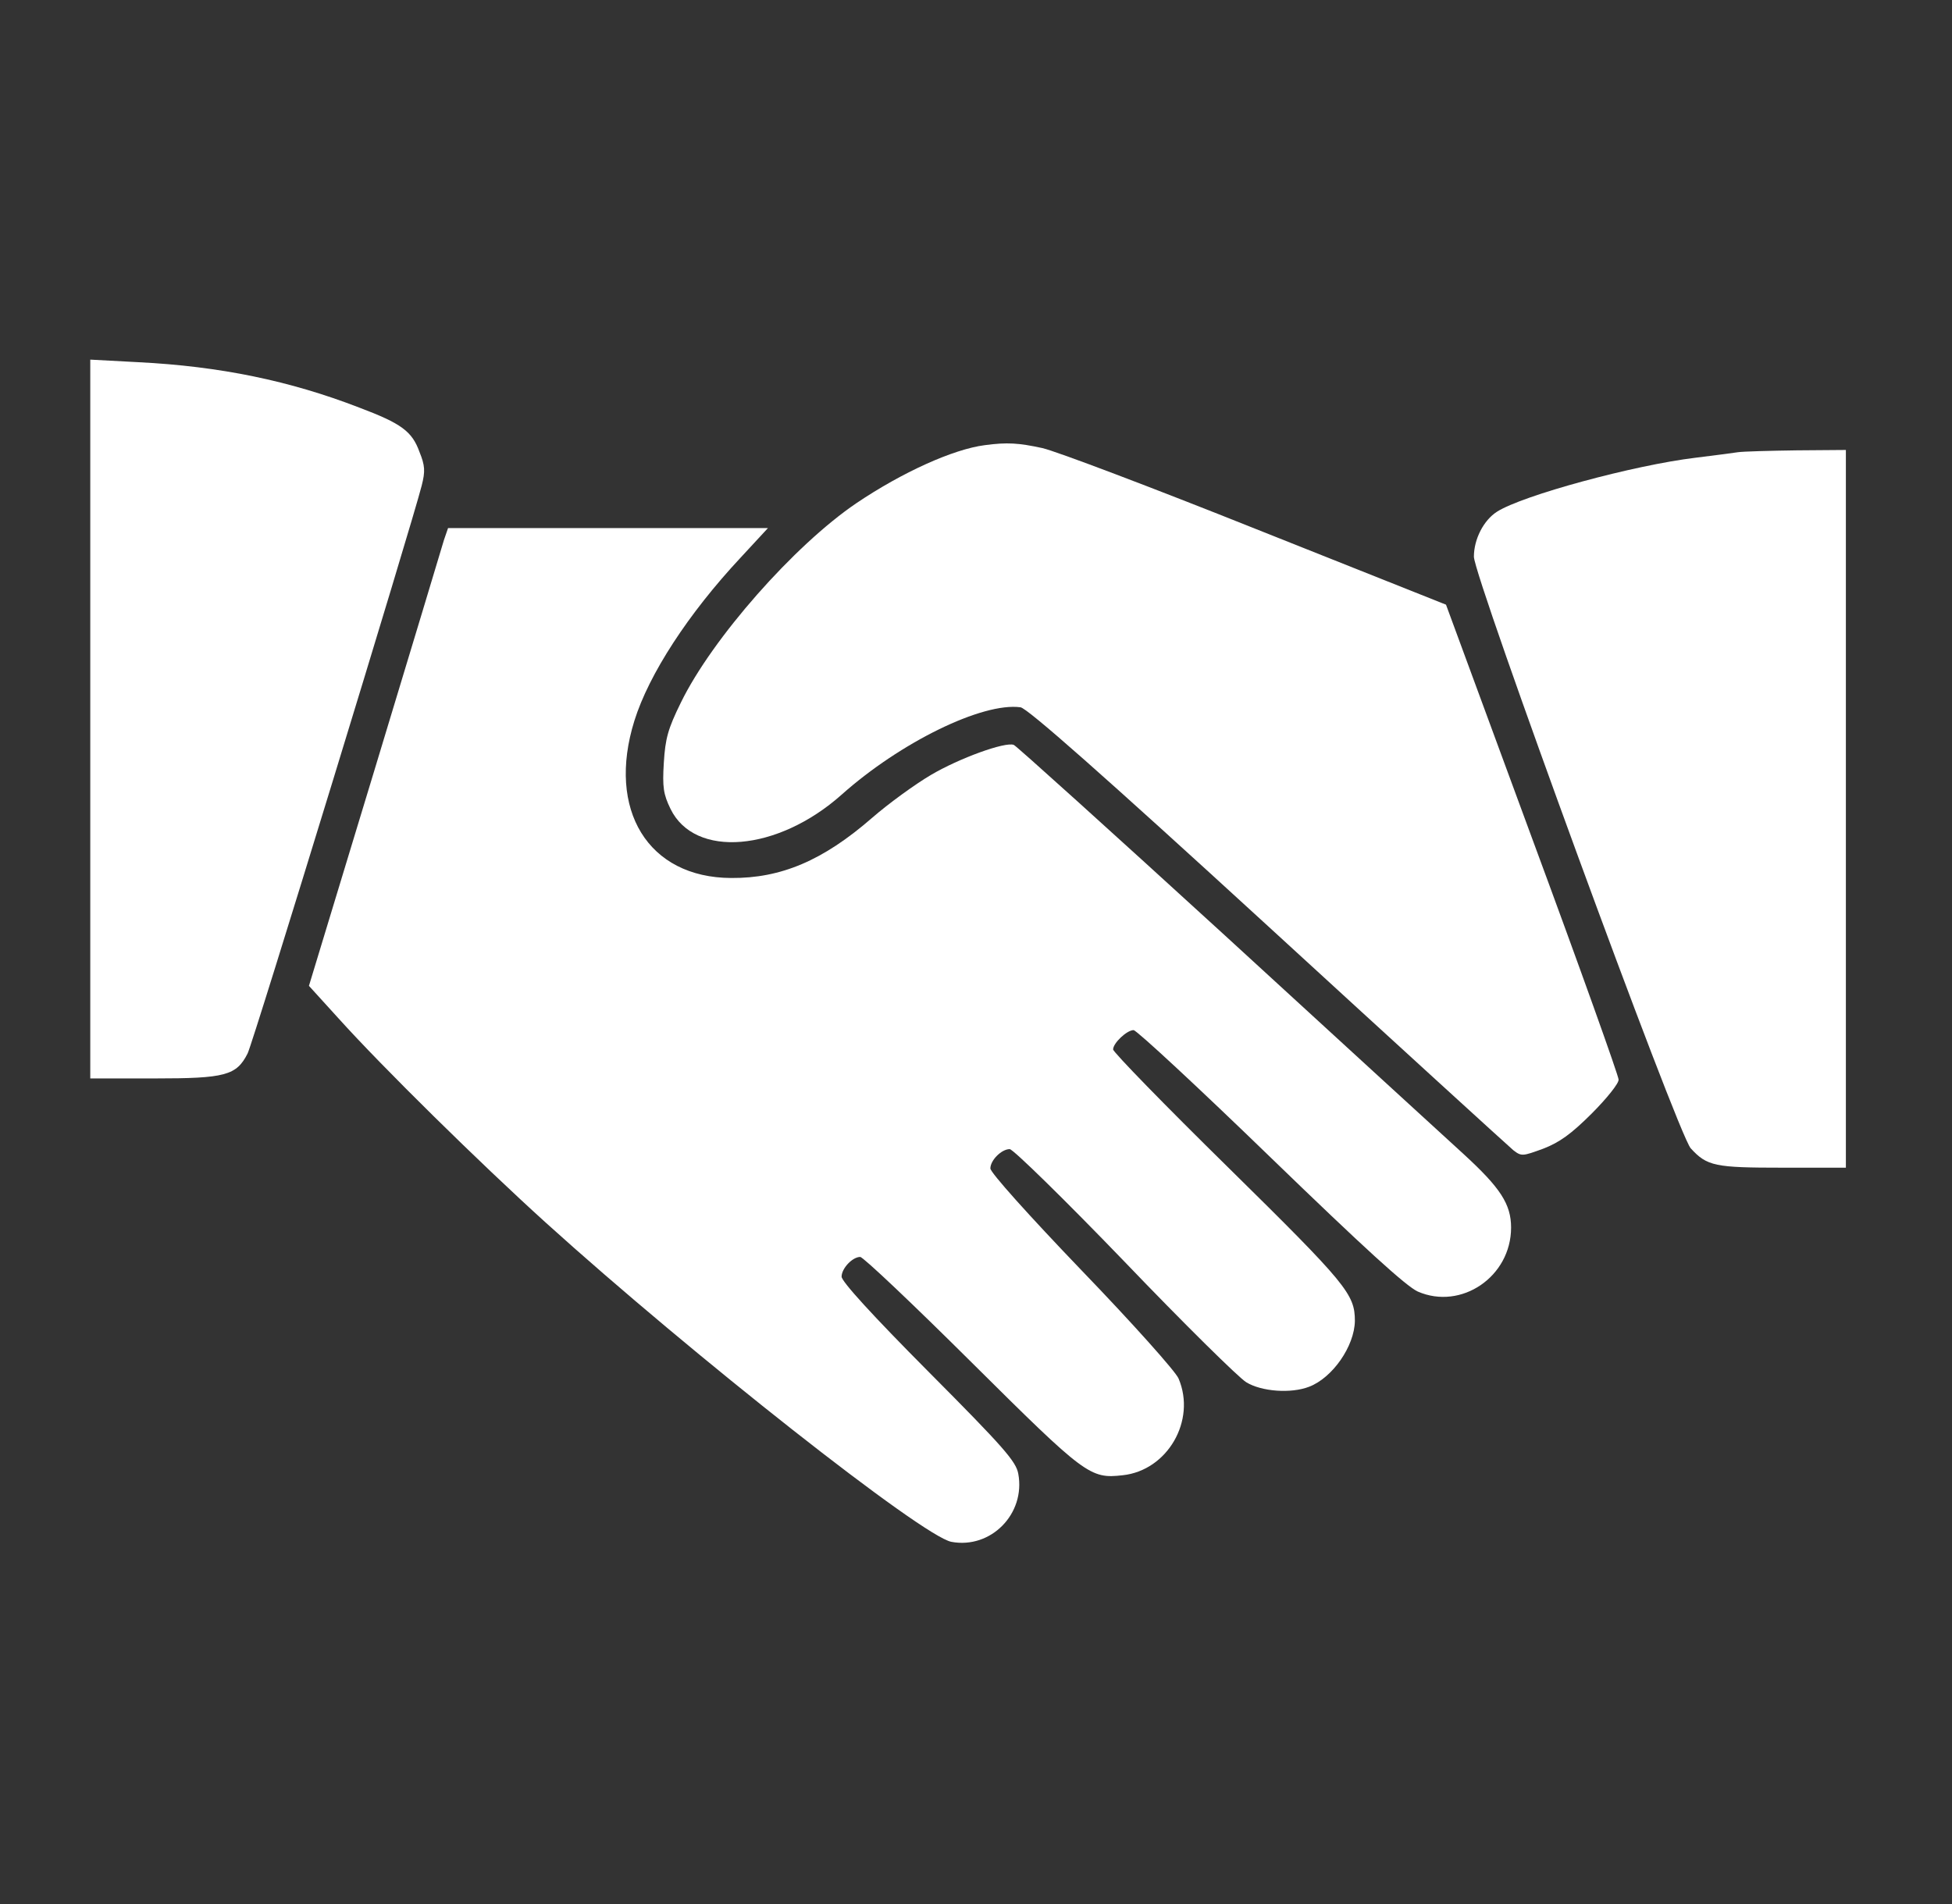
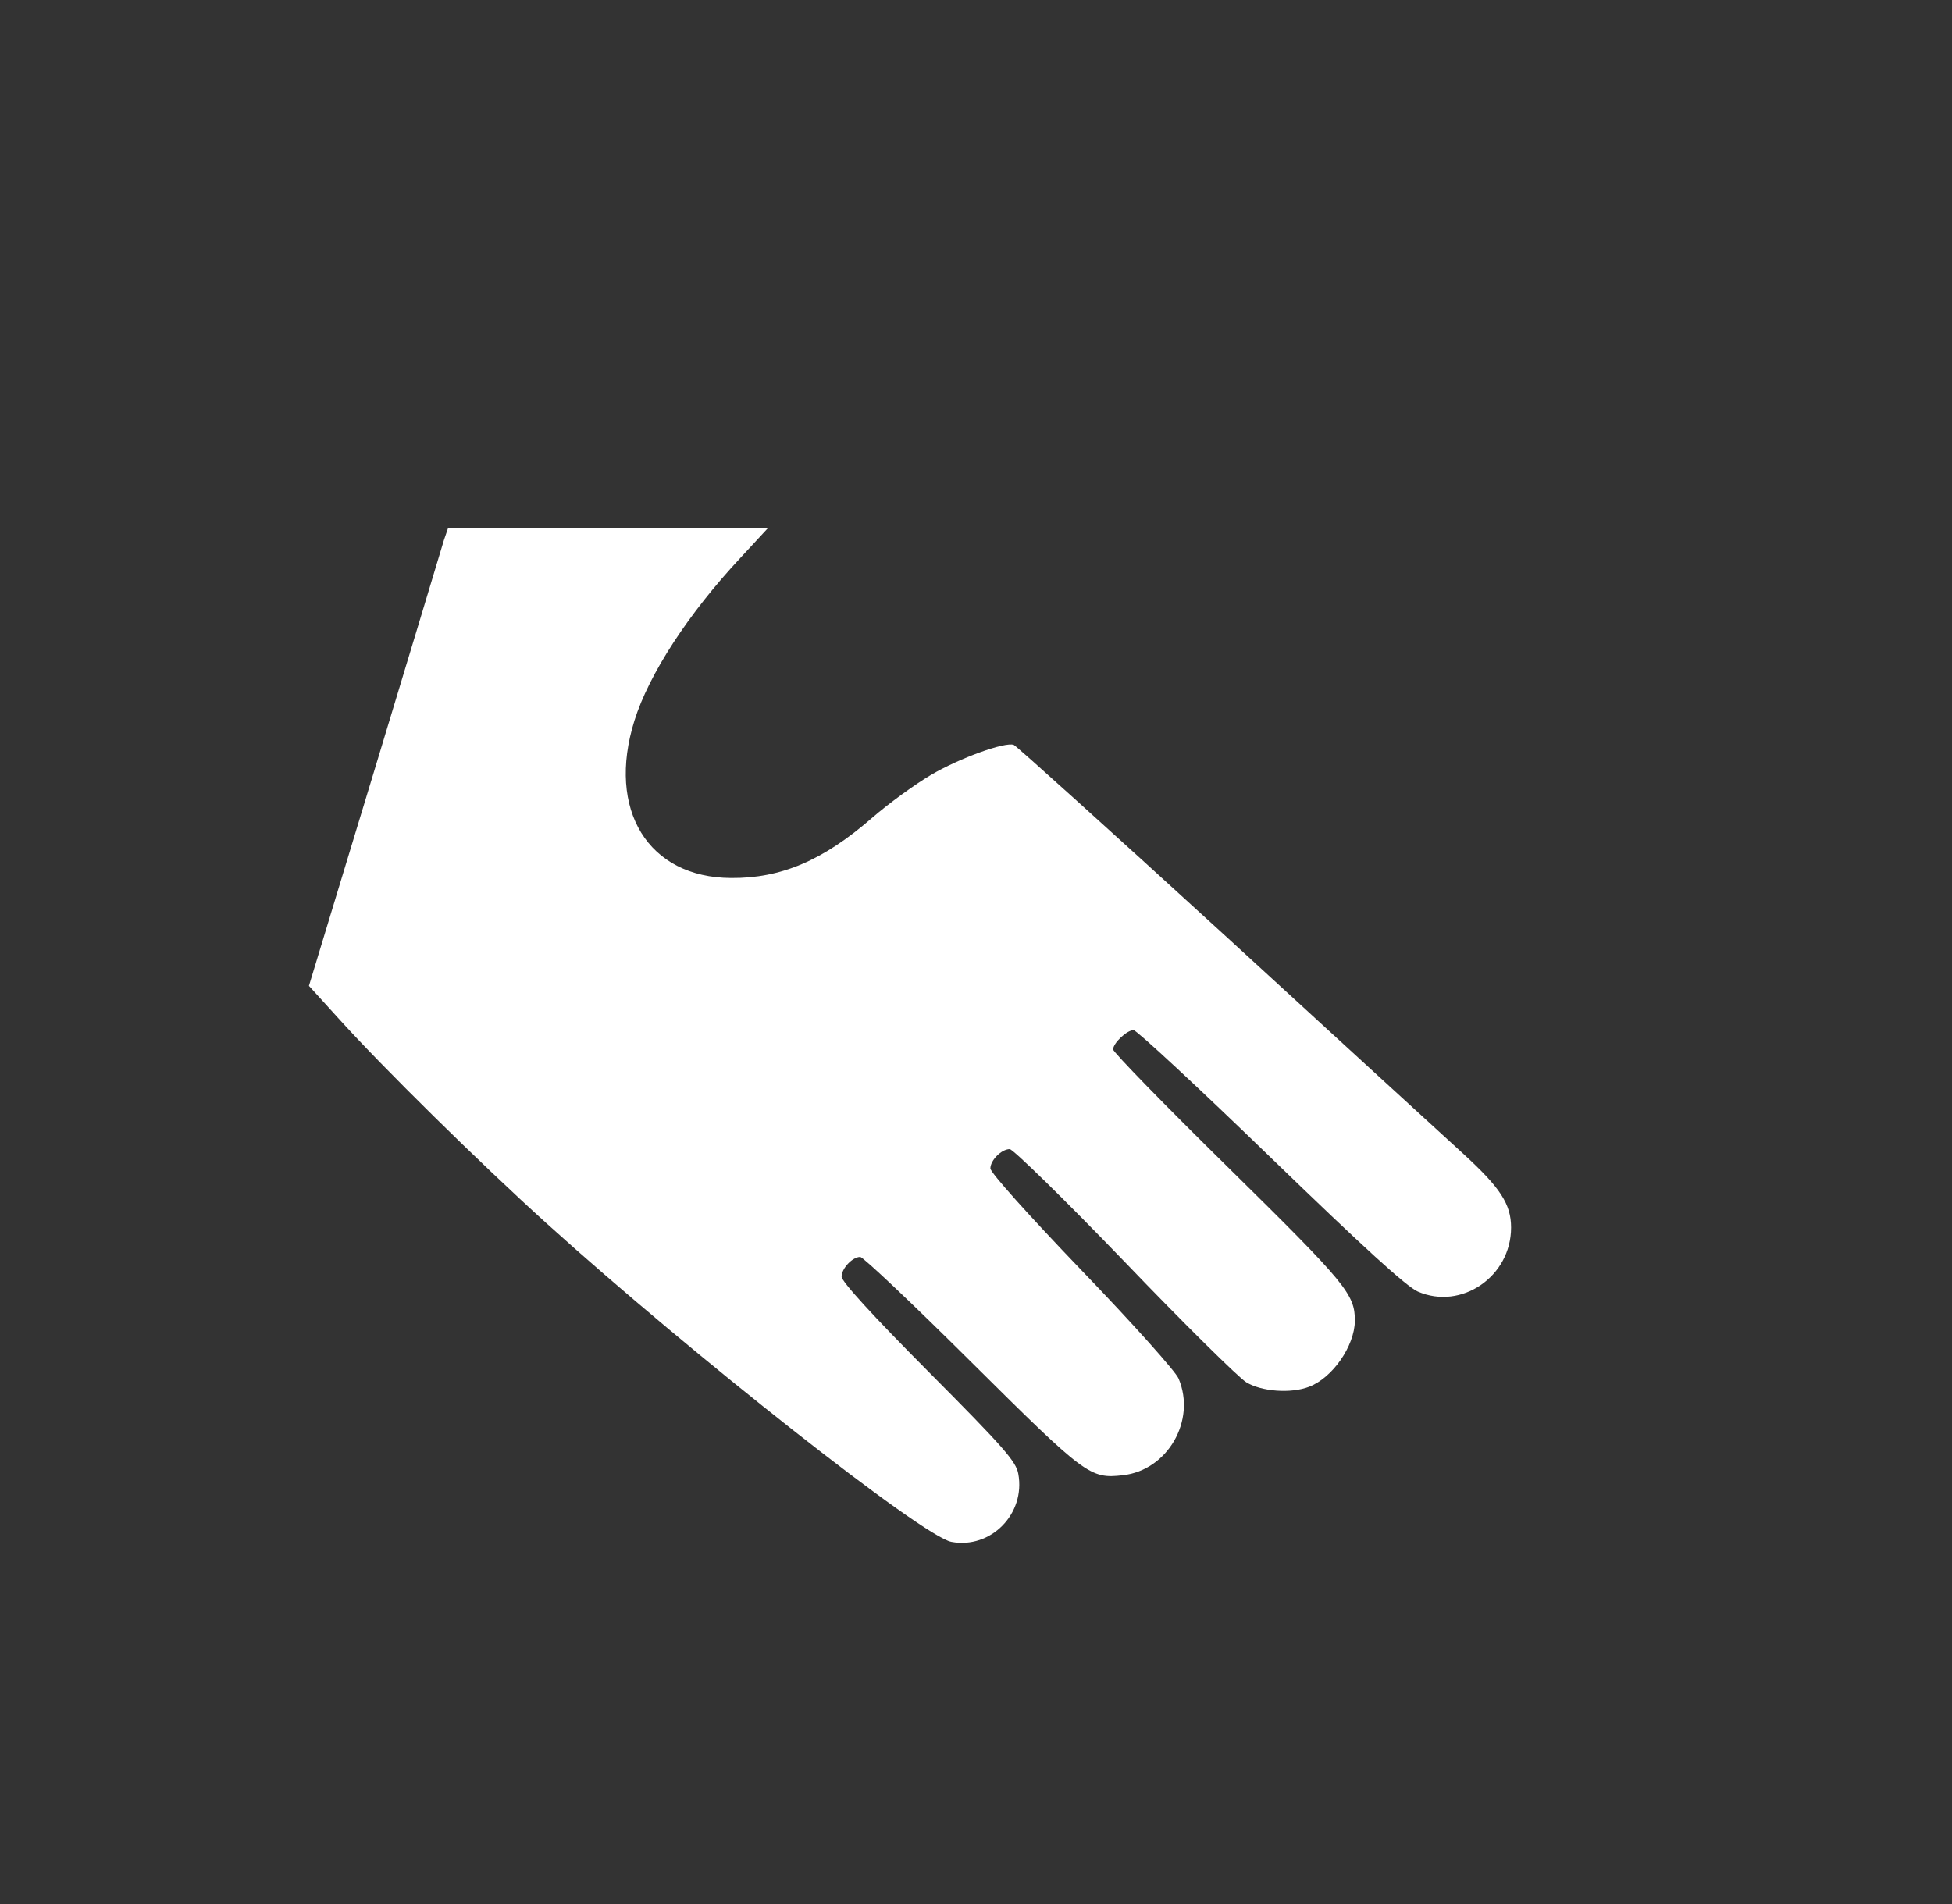
<svg xmlns="http://www.w3.org/2000/svg" width="41" height="40" viewBox="0 0 41 40" fill="none">
  <rect x="0" y="0" width="41" height="40" fill="#333333" stroke="none" />
-   <path d="M1.896 15.109V22.656H3.247C4.732 22.656 4.966 22.594 5.2 22.133C5.31 21.93 8.661 10.984 8.857 10.203C8.935 9.898 8.927 9.781 8.81 9.492C8.654 9.062 8.435 8.898 7.544 8.562C6.091 8 4.622 7.695 2.904 7.609L1.896 7.555V15.109Z" fill="white" />
-   <path d="M20.685 9.352C20.021 9.437 18.95 9.922 17.989 10.57C16.685 11.453 14.958 13.414 14.302 14.758C14.029 15.312 13.974 15.516 13.943 16.023C13.911 16.539 13.935 16.688 14.083 16.992C14.591 18.039 16.333 17.891 17.677 16.695C18.911 15.594 20.638 14.75 21.435 14.859C21.575 14.875 23.161 16.273 26.63 19.453C29.372 21.969 31.693 24.086 31.786 24.164C31.958 24.297 31.982 24.289 32.411 24.133C32.755 24 32.997 23.828 33.435 23.391C33.747 23.078 34.005 22.758 33.997 22.68C33.997 22.602 33.185 20.328 32.185 17.625L30.372 12.703L26.388 11.117C24.2 10.242 22.177 9.477 21.896 9.414C21.396 9.305 21.154 9.289 20.685 9.352Z" fill="white" />
-   <path d="M36.505 9.5C36.396 9.516 35.997 9.57 35.607 9.617C34.318 9.773 31.982 10.406 31.443 10.75C31.161 10.93 30.958 11.328 30.958 11.695C30.958 12.125 35.247 23.844 35.513 24.125C35.857 24.5 36.021 24.531 37.443 24.531H38.771V16.992V9.453L37.739 9.461C37.169 9.469 36.614 9.484 36.505 9.5Z" fill="white" />
  <path d="M9.325 11.344C9.286 11.484 8.63 13.649 7.872 16.156L6.489 20.711L7.107 21.391C8.036 22.422 10.068 24.422 11.466 25.688C14.552 28.477 19.372 32.273 19.982 32.391C20.81 32.547 21.544 31.805 21.388 30.961C21.341 30.703 21.091 30.414 19.505 28.82C18.325 27.633 17.677 26.922 17.677 26.82C17.677 26.648 17.904 26.406 18.068 26.406C18.13 26.406 19.185 27.406 20.411 28.625C22.802 31 22.896 31.07 23.583 30.992C24.521 30.891 25.13 29.844 24.755 28.961C24.7 28.82 23.786 27.797 22.724 26.695C21.607 25.531 20.802 24.633 20.802 24.547C20.802 24.375 21.036 24.141 21.208 24.141C21.279 24.141 22.364 25.203 23.614 26.5C24.864 27.805 26.021 28.945 26.177 29.039C26.497 29.234 27.114 29.281 27.497 29.133C27.989 28.945 28.45 28.281 28.458 27.75C28.458 27.188 28.286 26.977 25.802 24.531C24.466 23.219 23.38 22.102 23.38 22.047C23.38 21.914 23.669 21.641 23.81 21.641C23.872 21.641 25.169 22.844 26.685 24.313C28.654 26.219 29.536 27.023 29.779 27.133C30.693 27.531 31.739 26.82 31.739 25.789C31.739 25.297 31.513 24.953 30.747 24.25C30.372 23.906 28.107 21.836 25.724 19.648C23.341 17.469 21.341 15.664 21.294 15.649C21.114 15.578 20.146 15.93 19.552 16.281C19.232 16.469 18.669 16.875 18.31 17.188C17.286 18.078 16.404 18.453 15.357 18.445C13.614 18.438 12.739 17.016 13.325 15.141C13.63 14.164 14.458 12.891 15.552 11.719L16.13 11.094H12.771H9.411L9.325 11.344Z" fill="white" />
</svg>